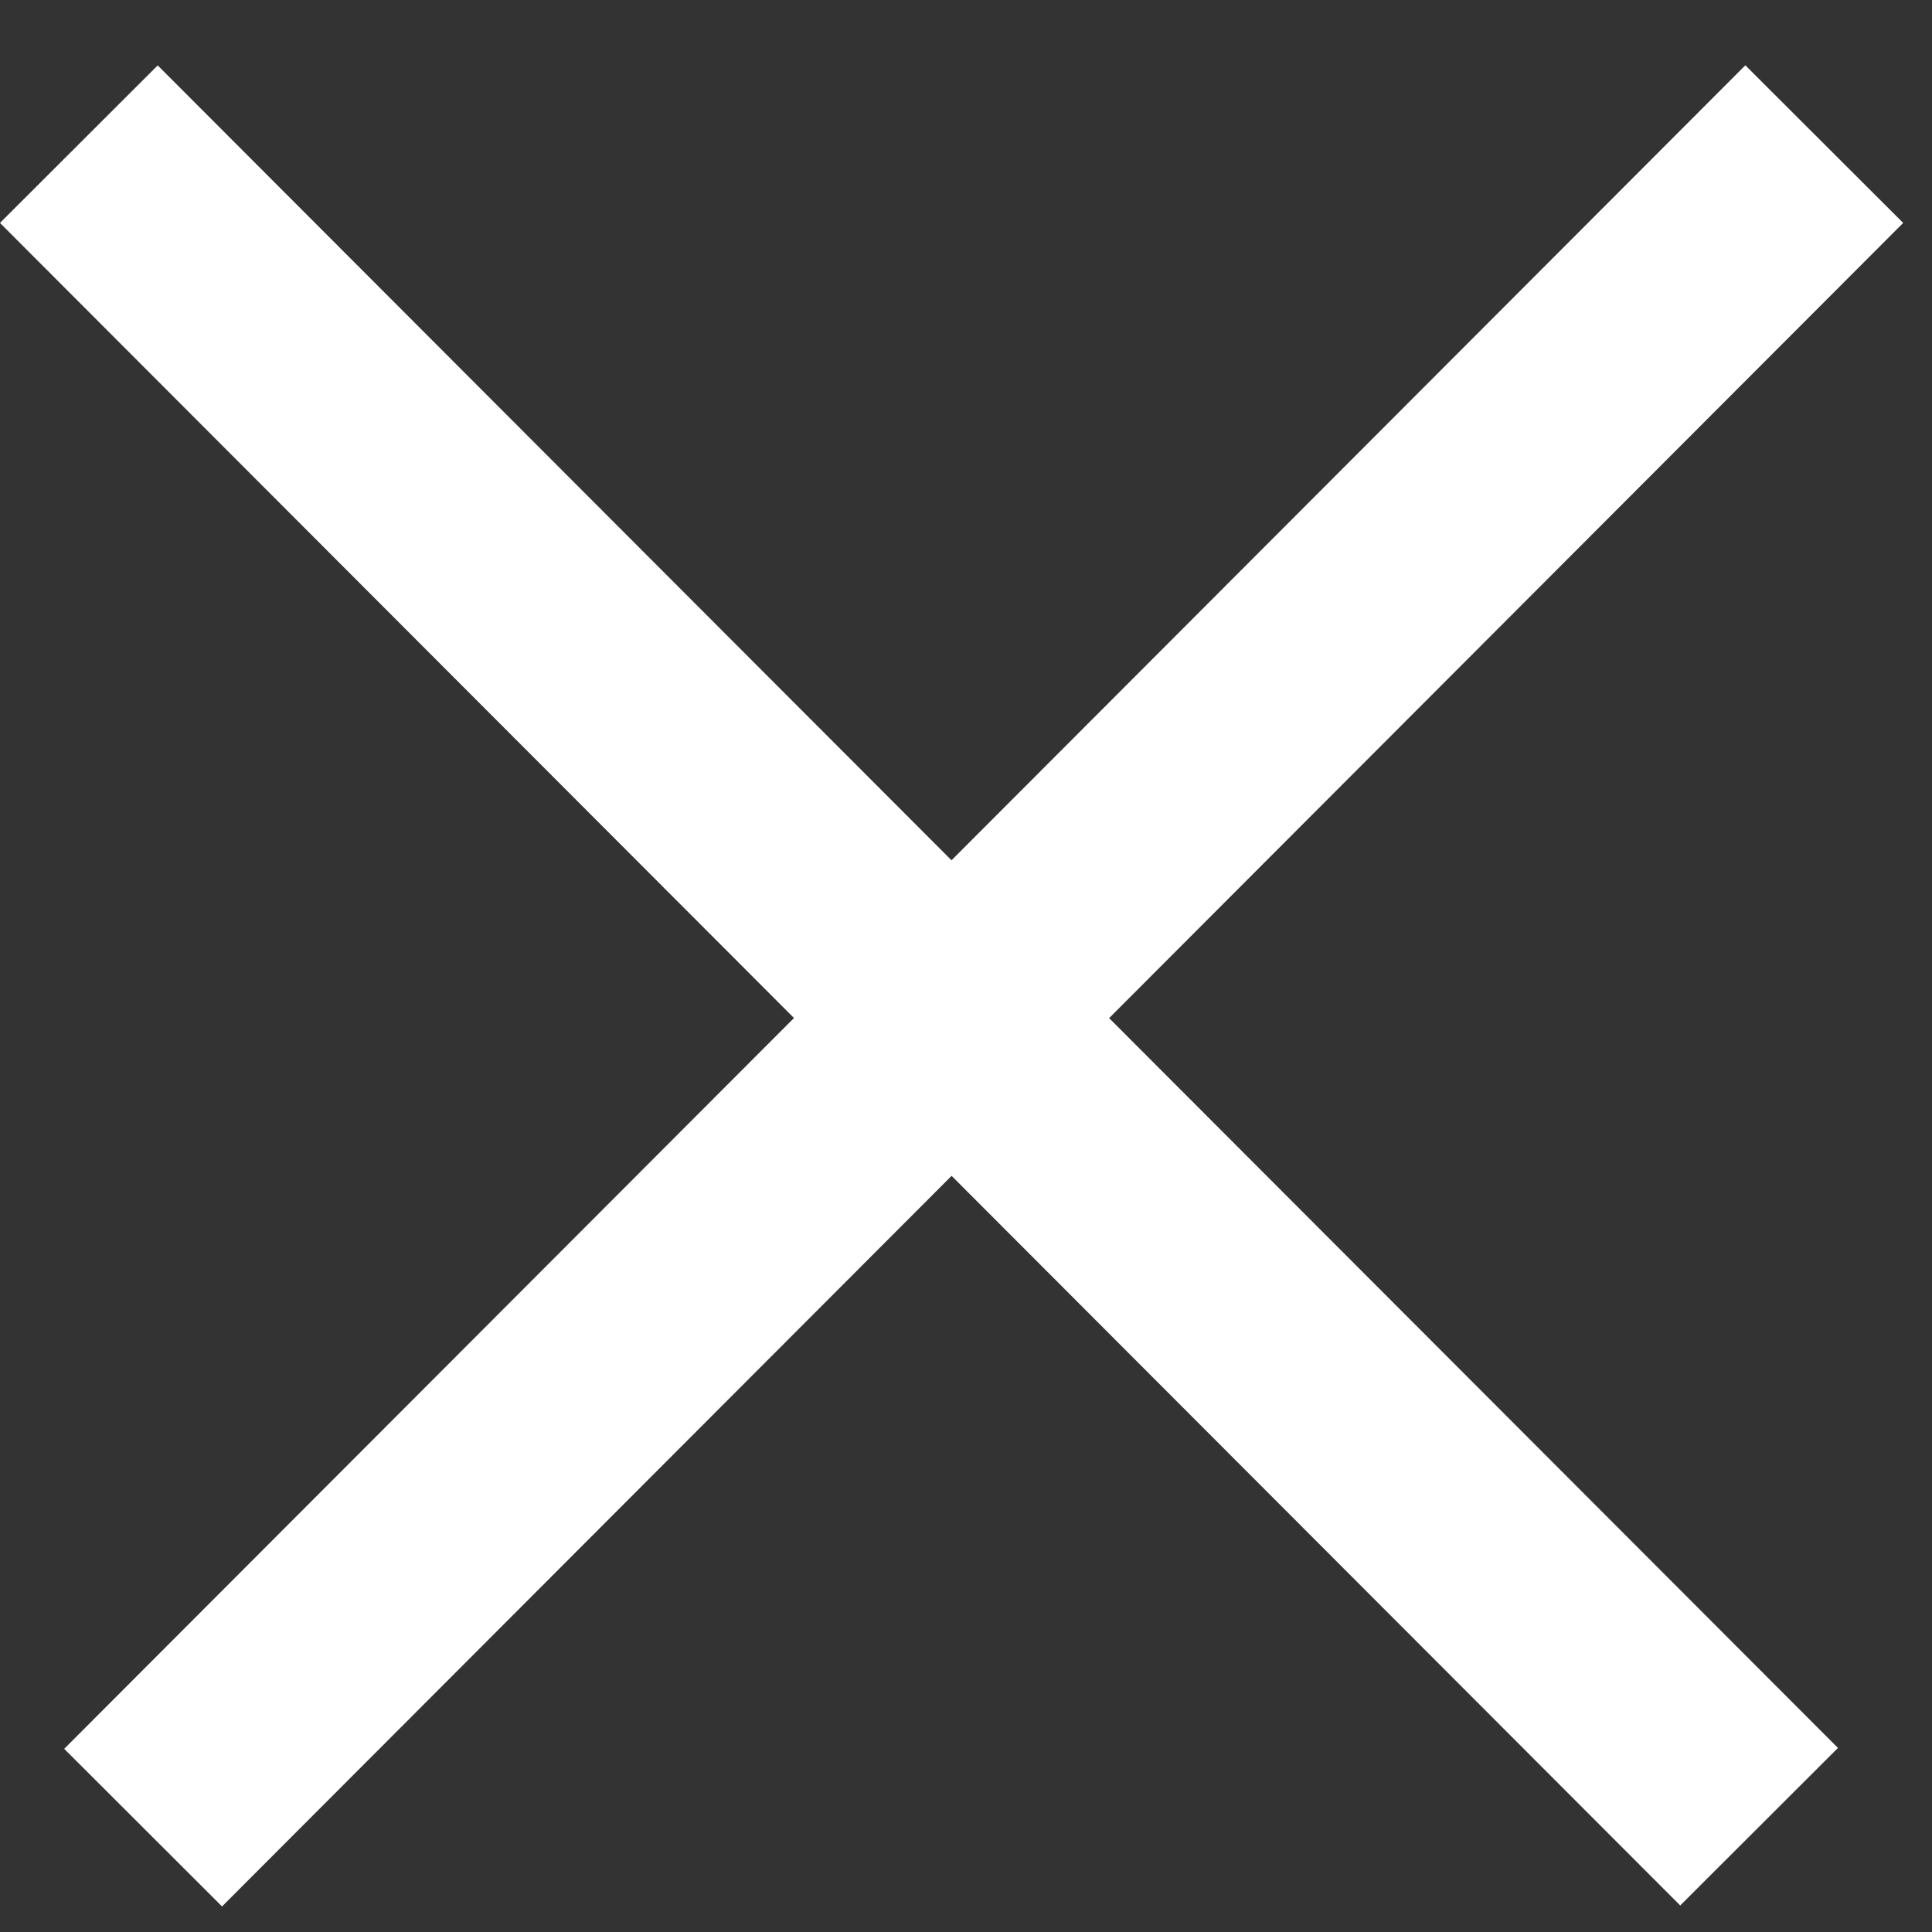
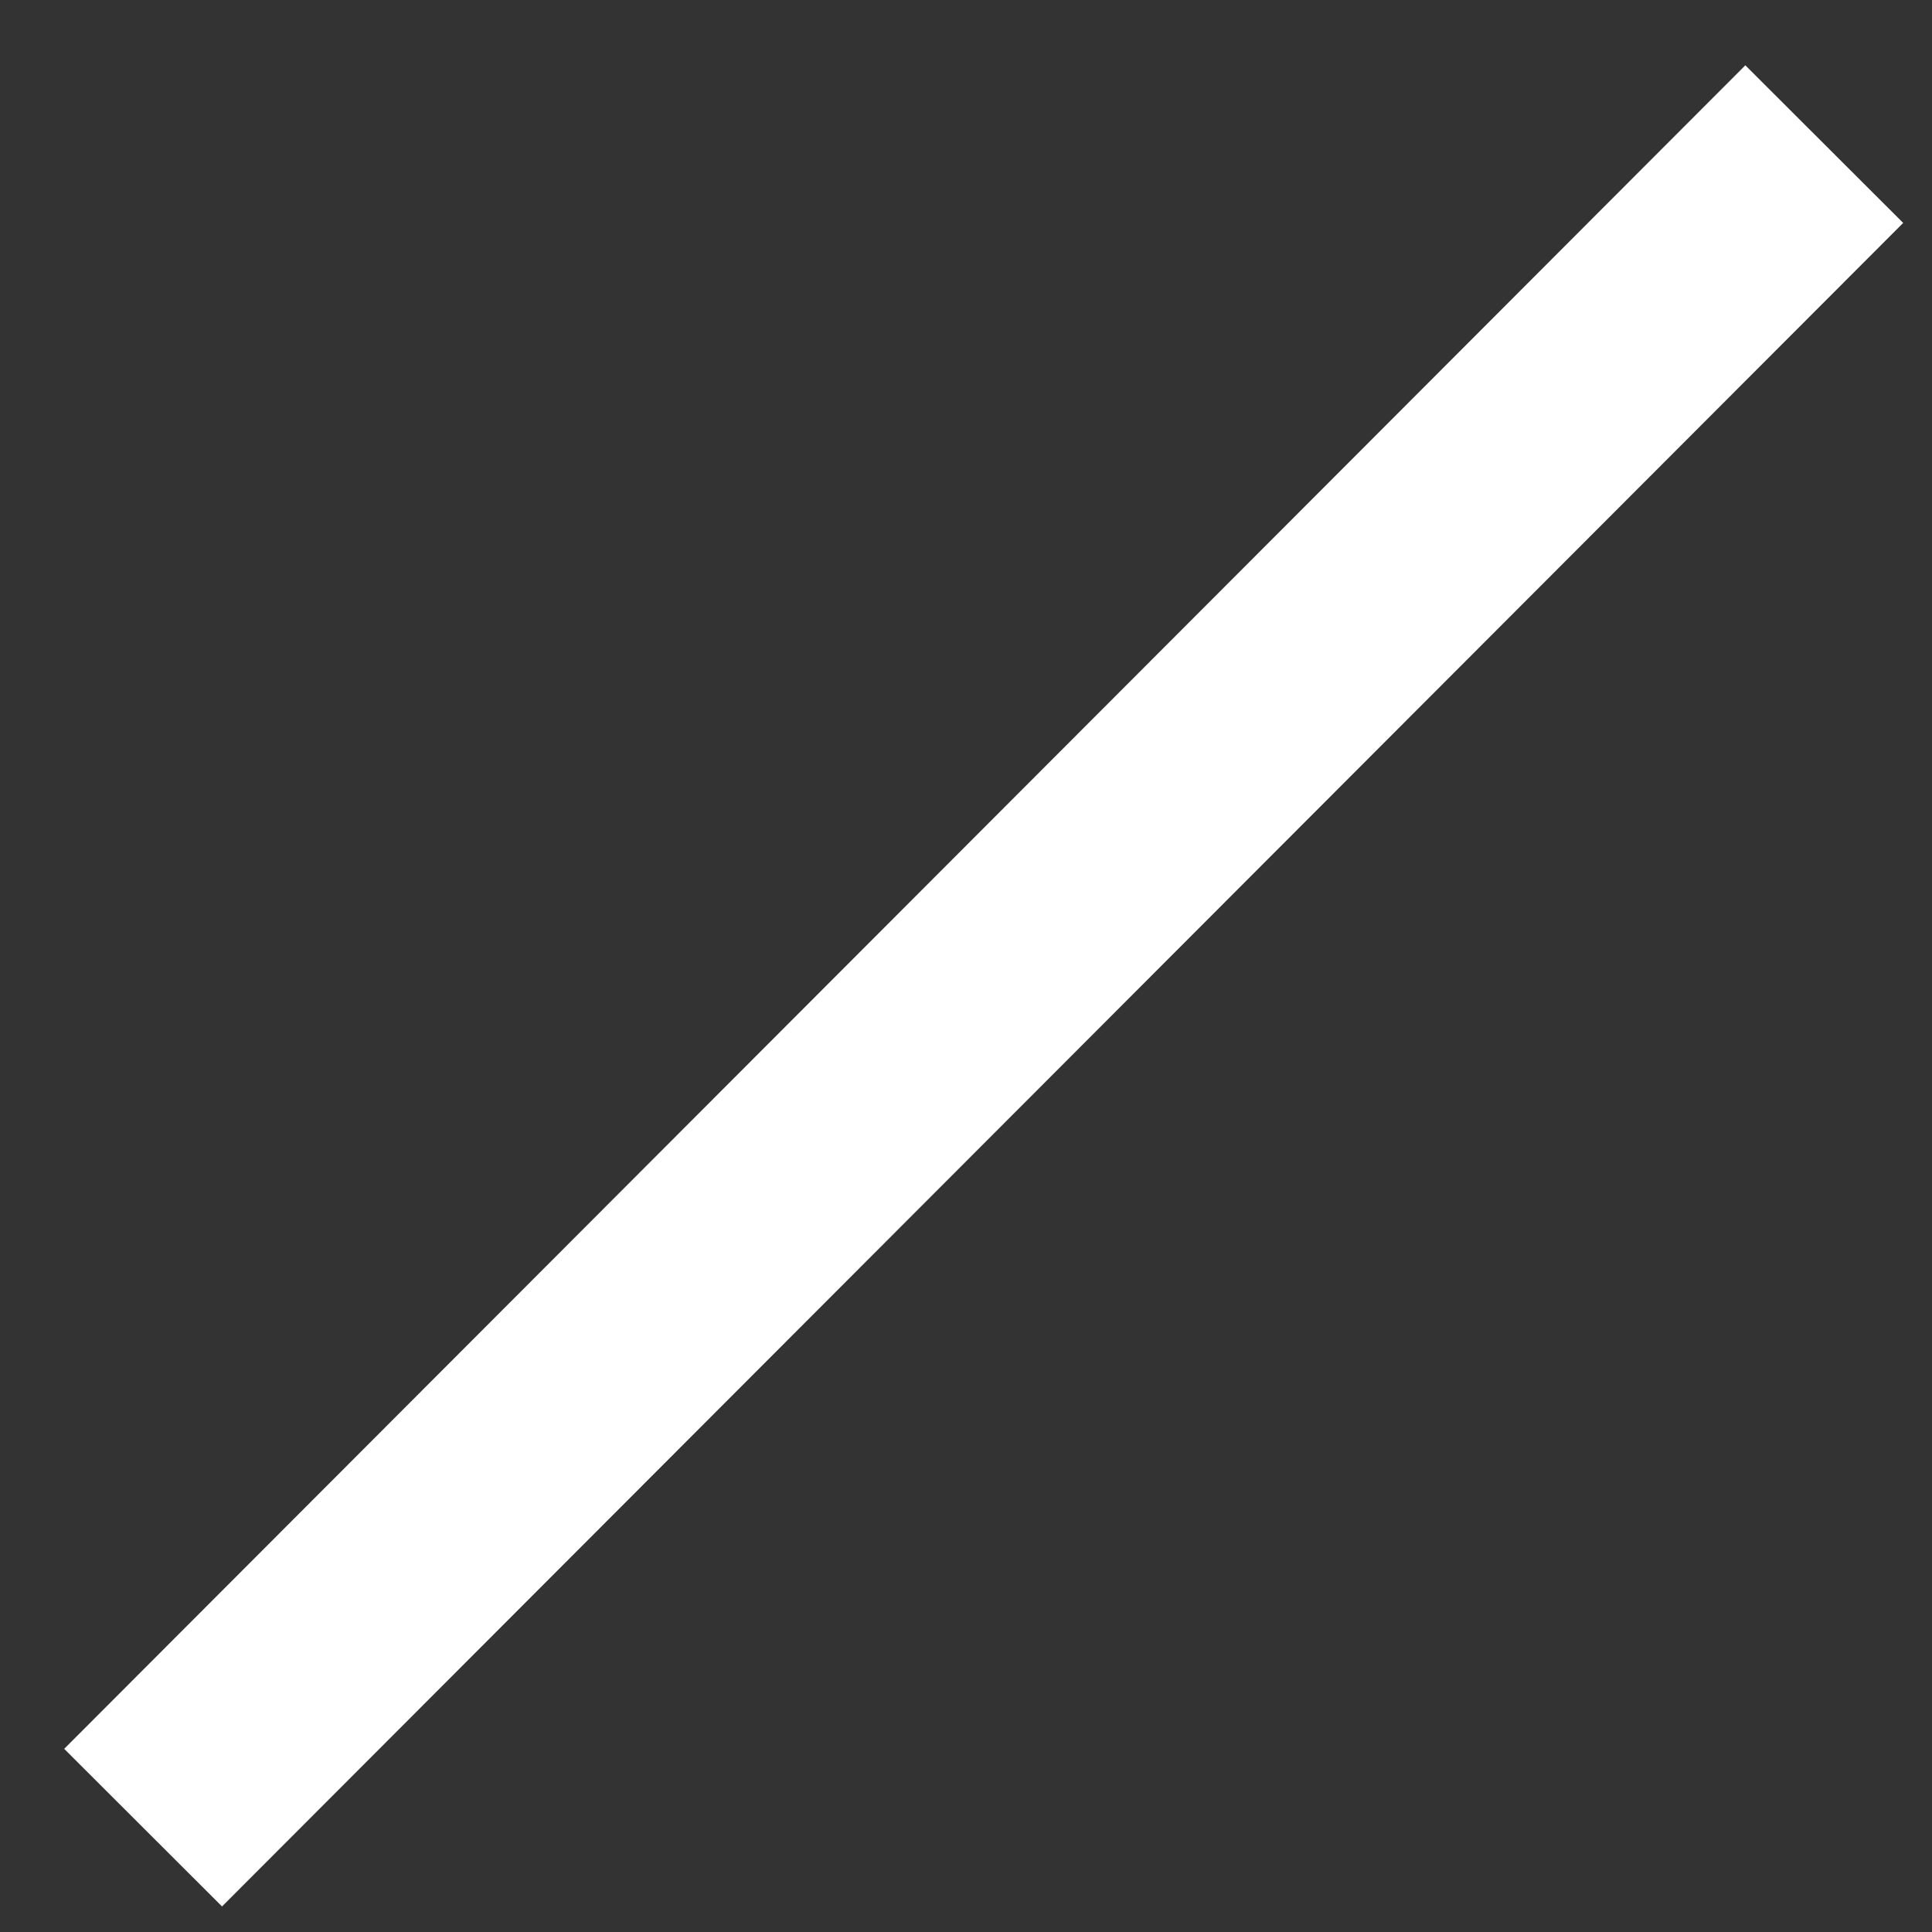
<svg xmlns="http://www.w3.org/2000/svg" width="26" height="26" viewBox="0 0 26 26" fill="none">
  <rect x="0" y="0" width="26" height="26" fill="#333333" stroke="none" />
-   <line x1="1.061" y1="1.94" x2="23.673" y2="24.583" stroke="white" stroke-width="3" />
  <line y1="-1.5" x2="32" y2="-1.5" transform="matrix(-0.707 0.708 0.708 0.707 25.612 3)" stroke="white" stroke-width="3" />
</svg>